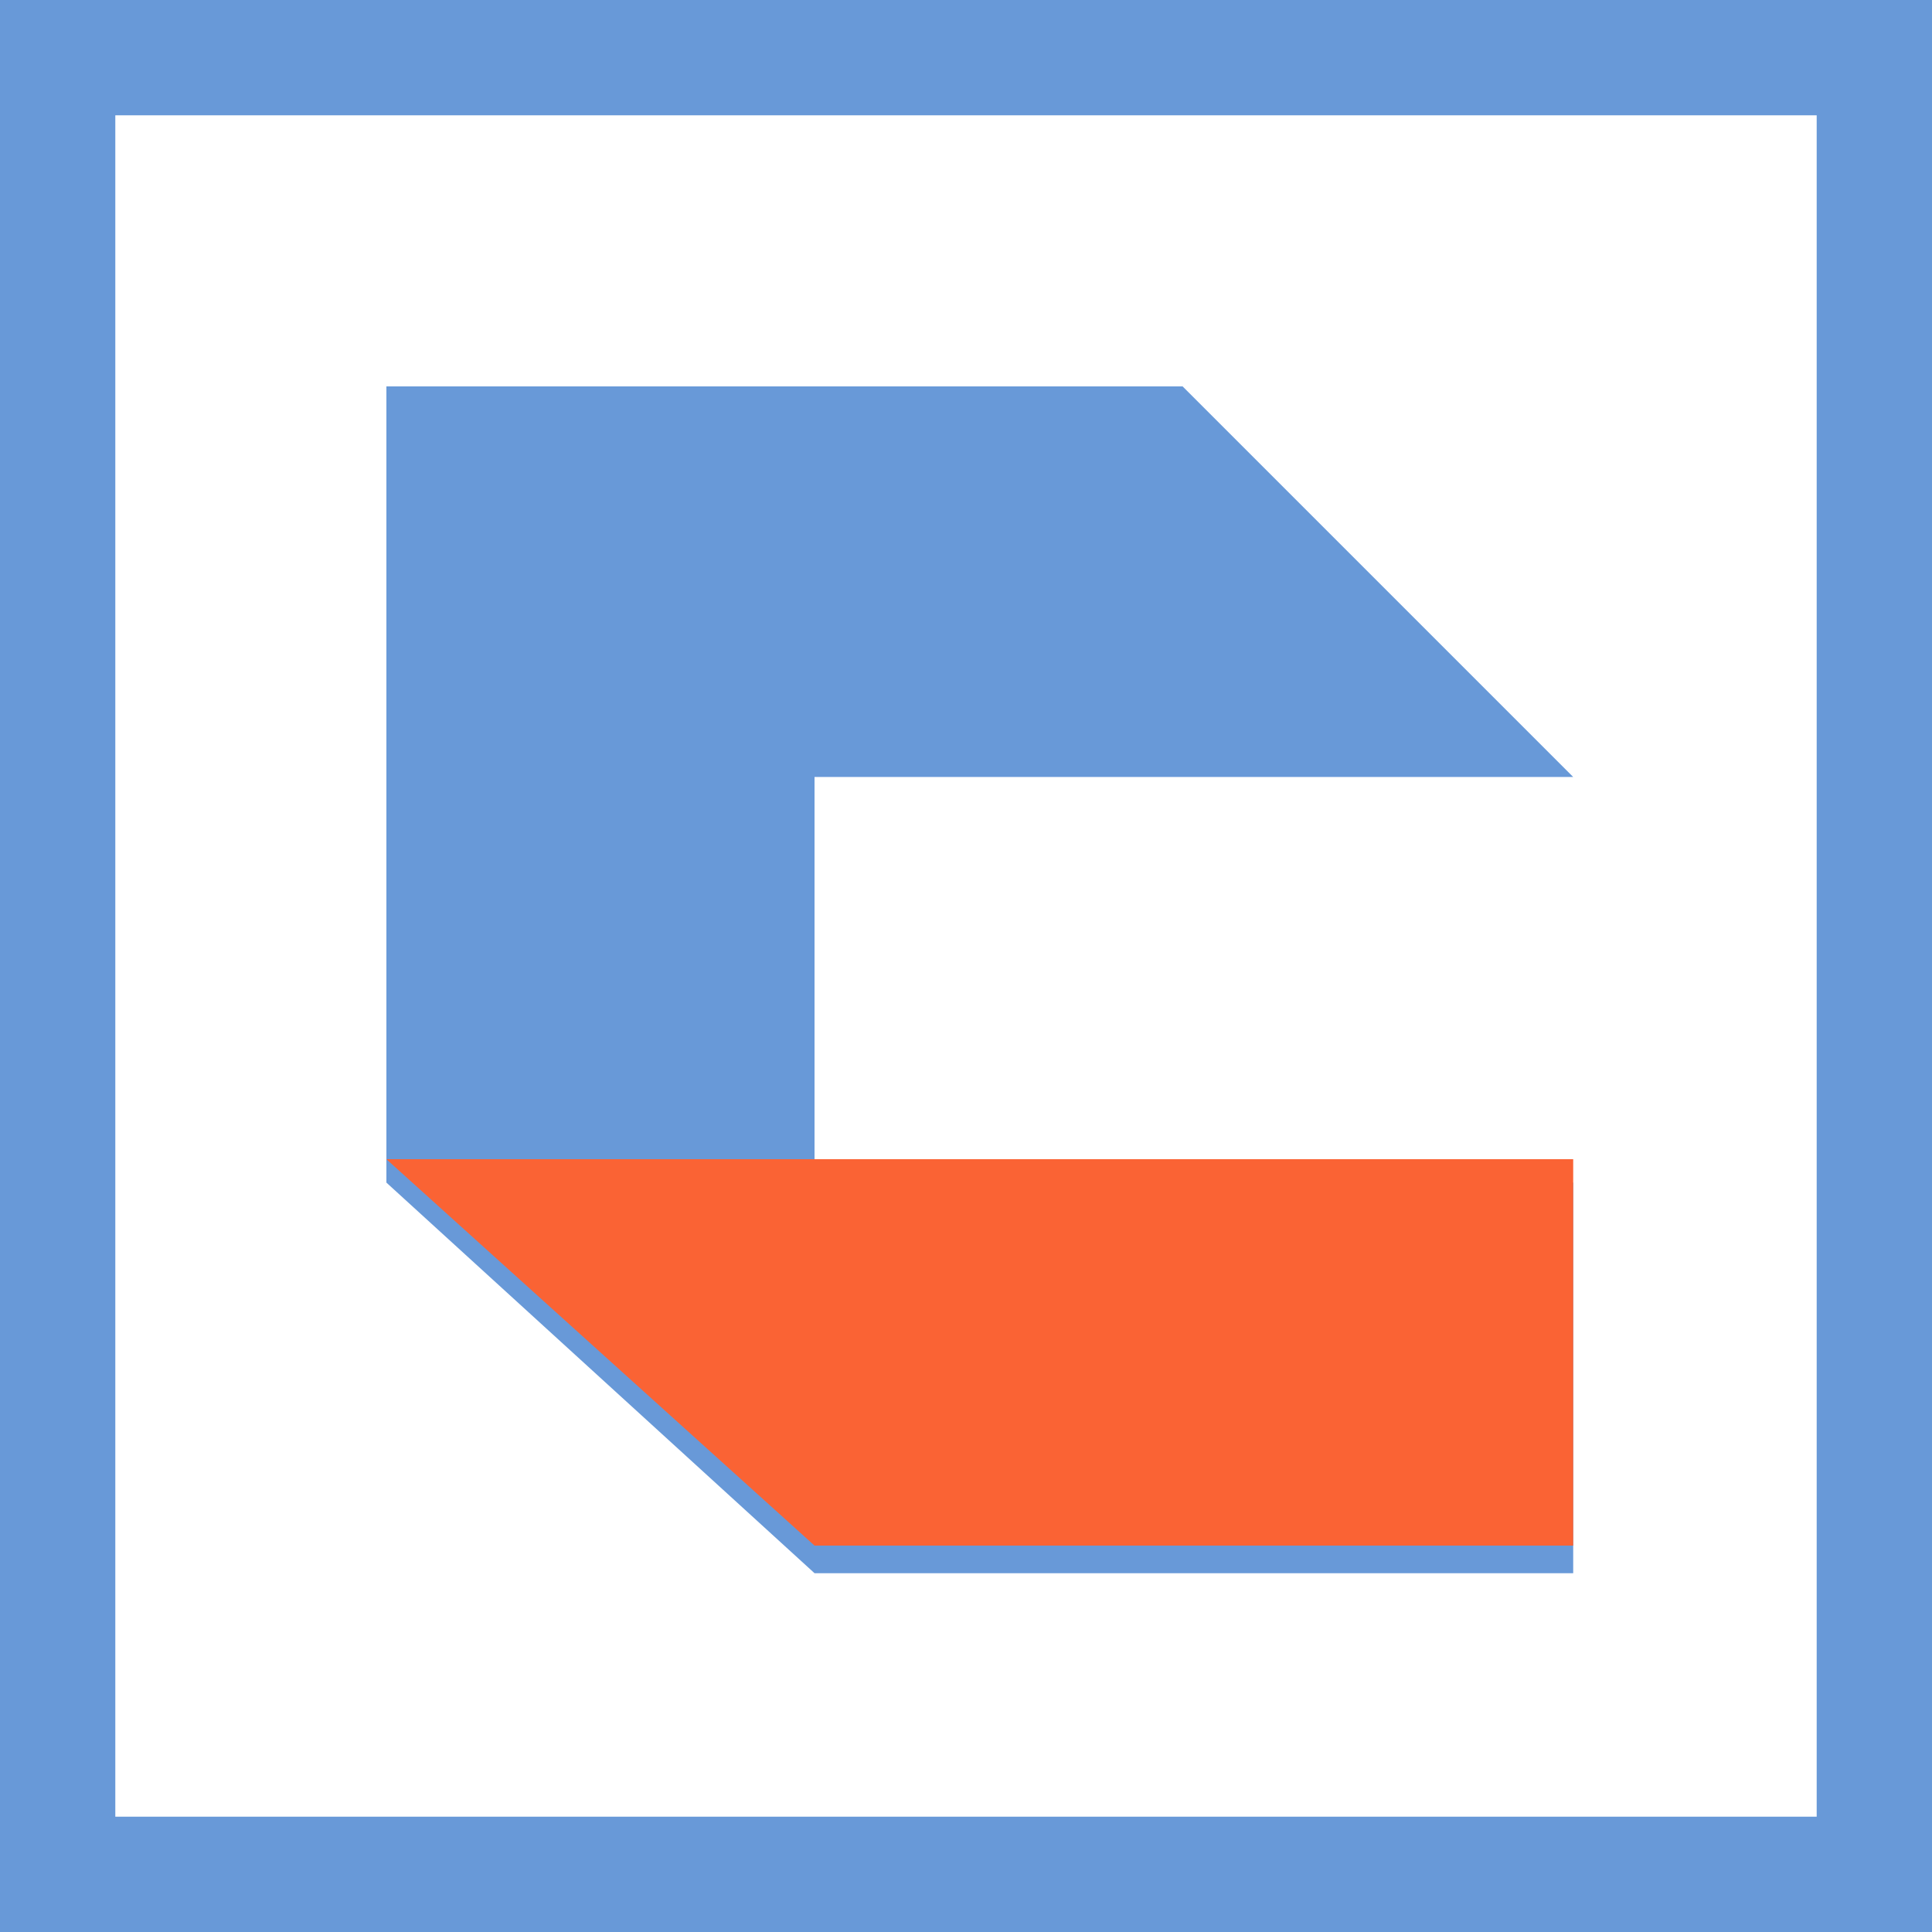
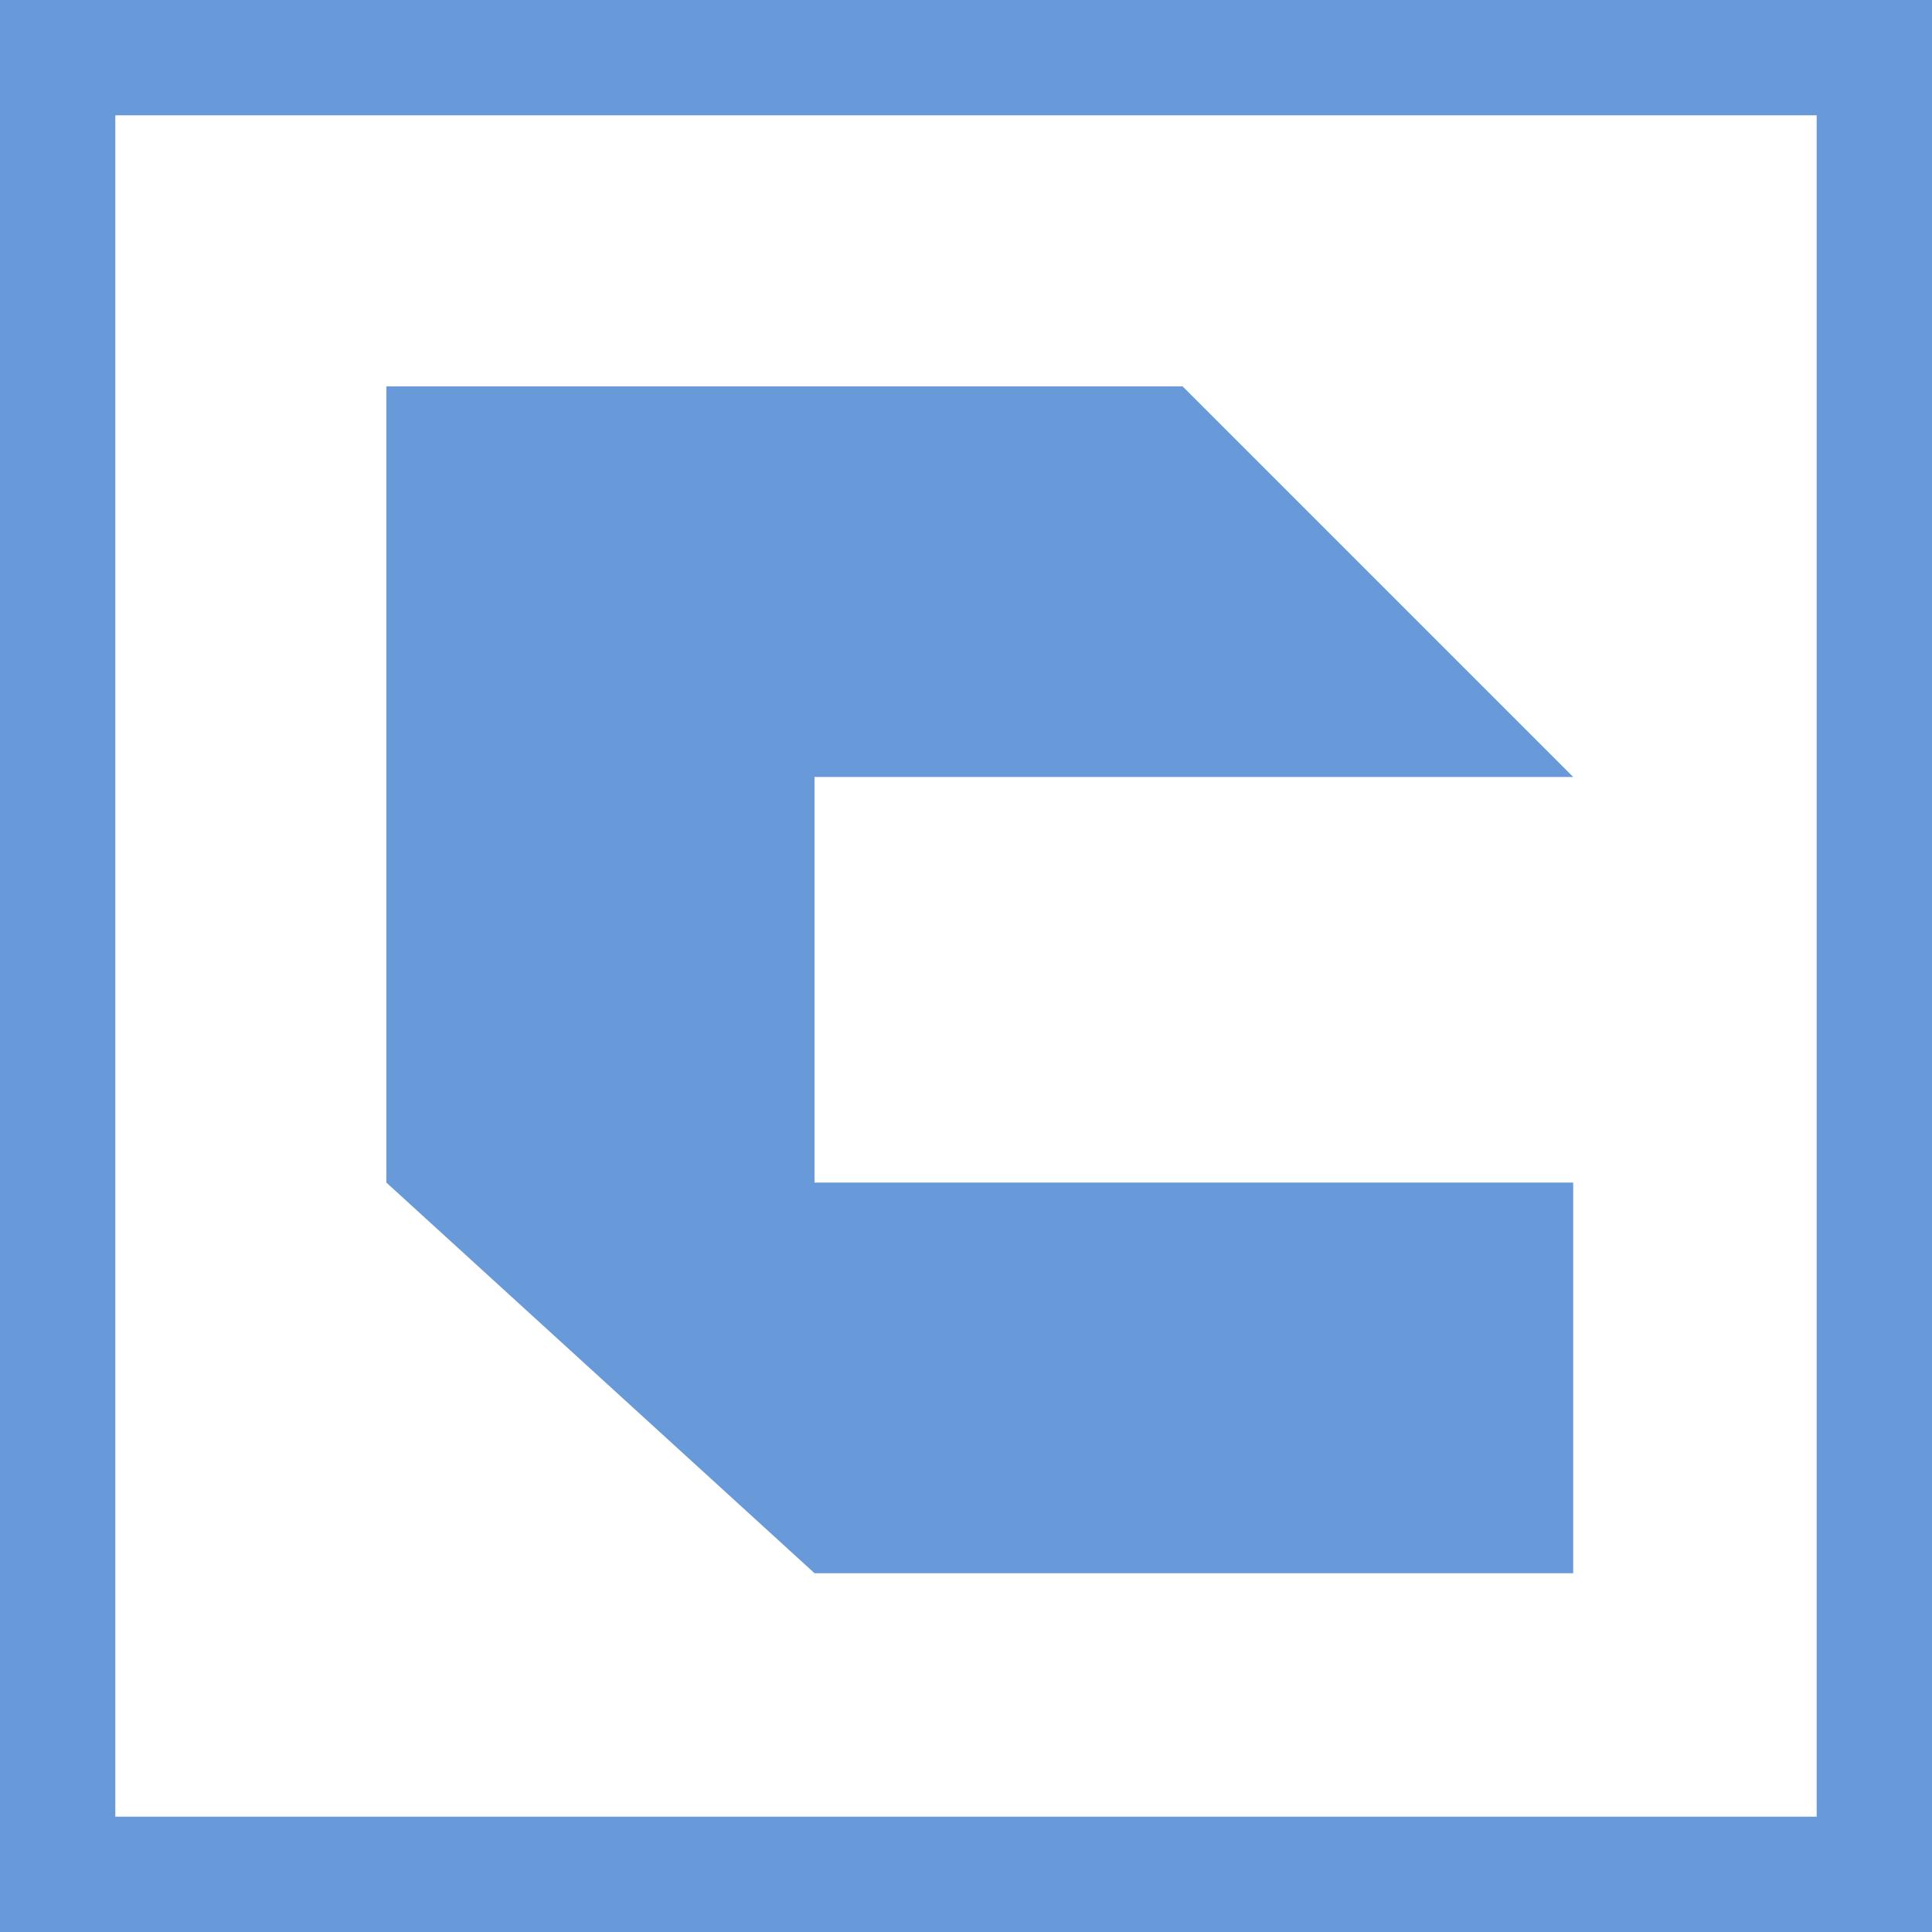
<svg xmlns="http://www.w3.org/2000/svg" width="70" height="70" viewBox="0 0 70 70" fill="none">
  <rect x="2.089" y="2.089" width="65.822" height="65.822" stroke="#6899D8" stroke-width="4.178" />
  <path d="M57 57V42.848H29.512V28.152H57L42.848 14H14V42.848L29.512 57H57Z" fill="#6899D8" />
-   <path d="M57 56V42H29.512H14L29.512 56H57Z" fill="#FA6334" />
</svg>